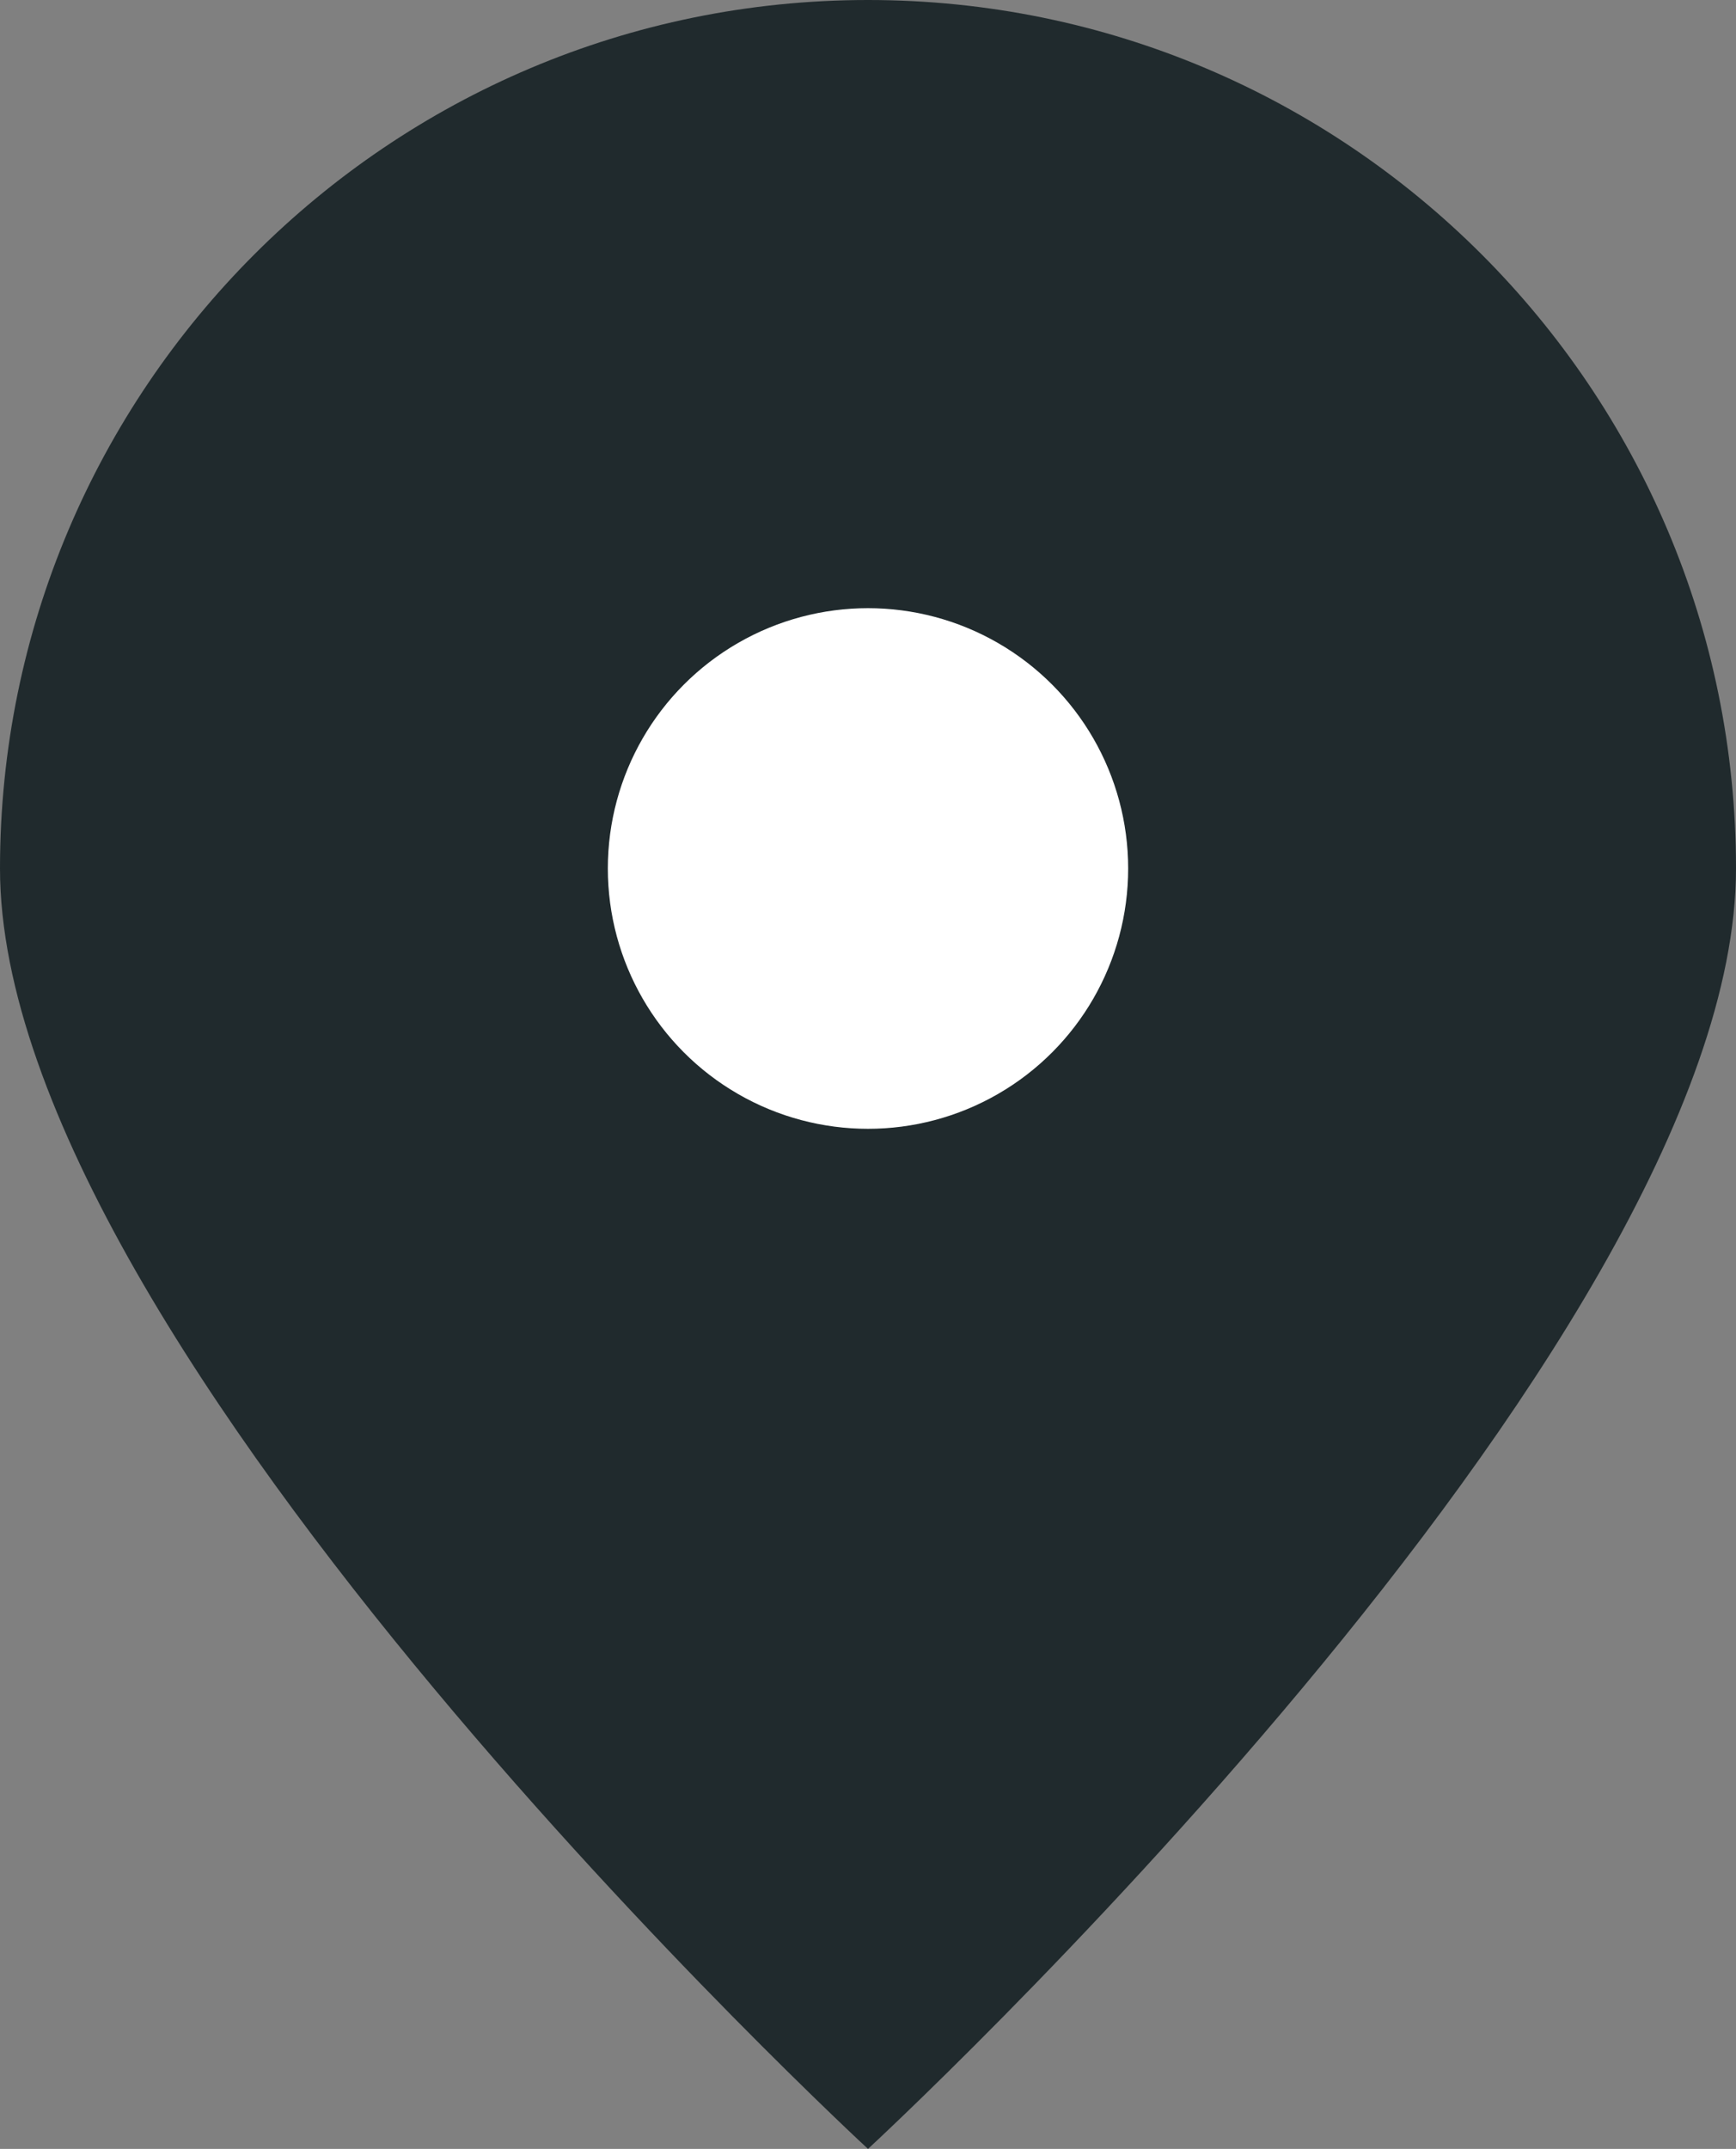
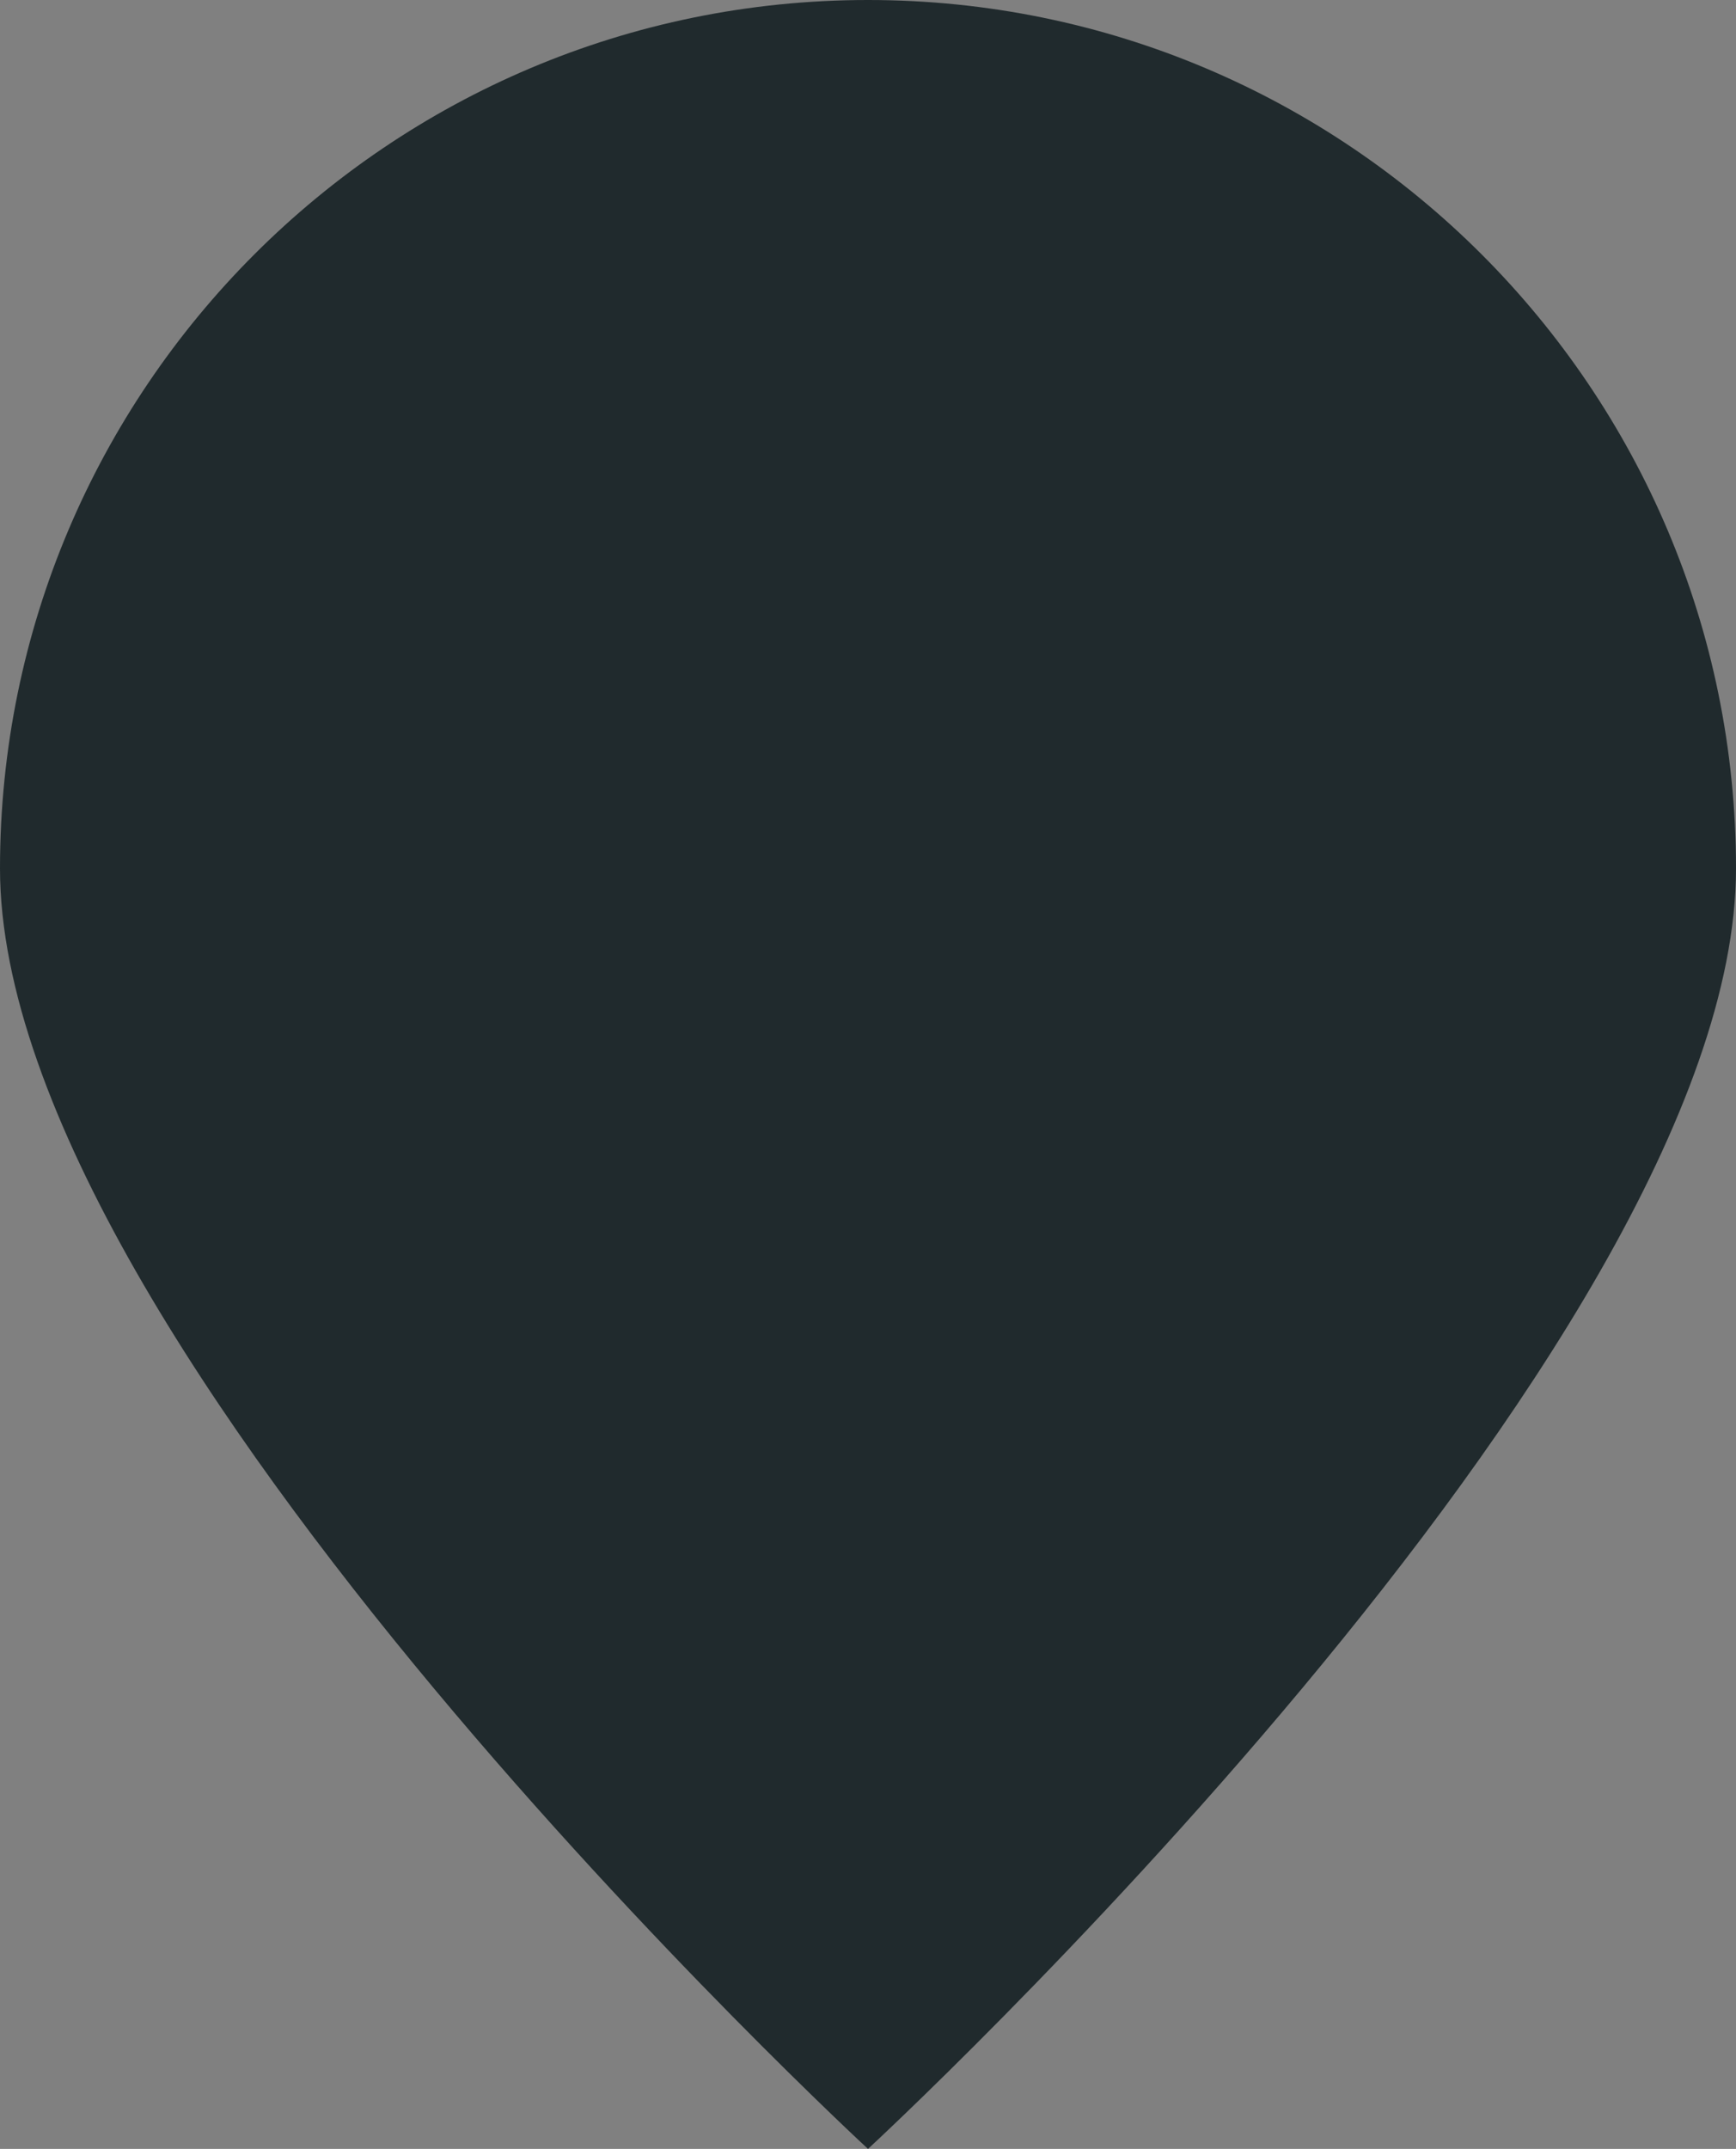
<svg xmlns="http://www.w3.org/2000/svg" id="Layer_1" data-name="Layer 1" viewBox="0 0 29.56 36.57">
  <rect x="0" y="0" width="29.56" height="36.57" fill="#808080" stroke="none" />
  <defs>
    <style>
      .cls-1 {
        fill: #202a2d;
      }

      .cls-2 {
        fill: #fff;
      }
    </style>
  </defs>
  <path class="cls-1" d="M0,14.78C0,6.62,6.62,0,14.78,0s14.78,6.62,14.78,14.78-14.78,21.79-14.78,21.79c0,0-14.78-13.63-14.78-21.79Z" />
-   <circle class="cls-2" cx="14.78" cy="14.78" r="4.43" />
</svg>